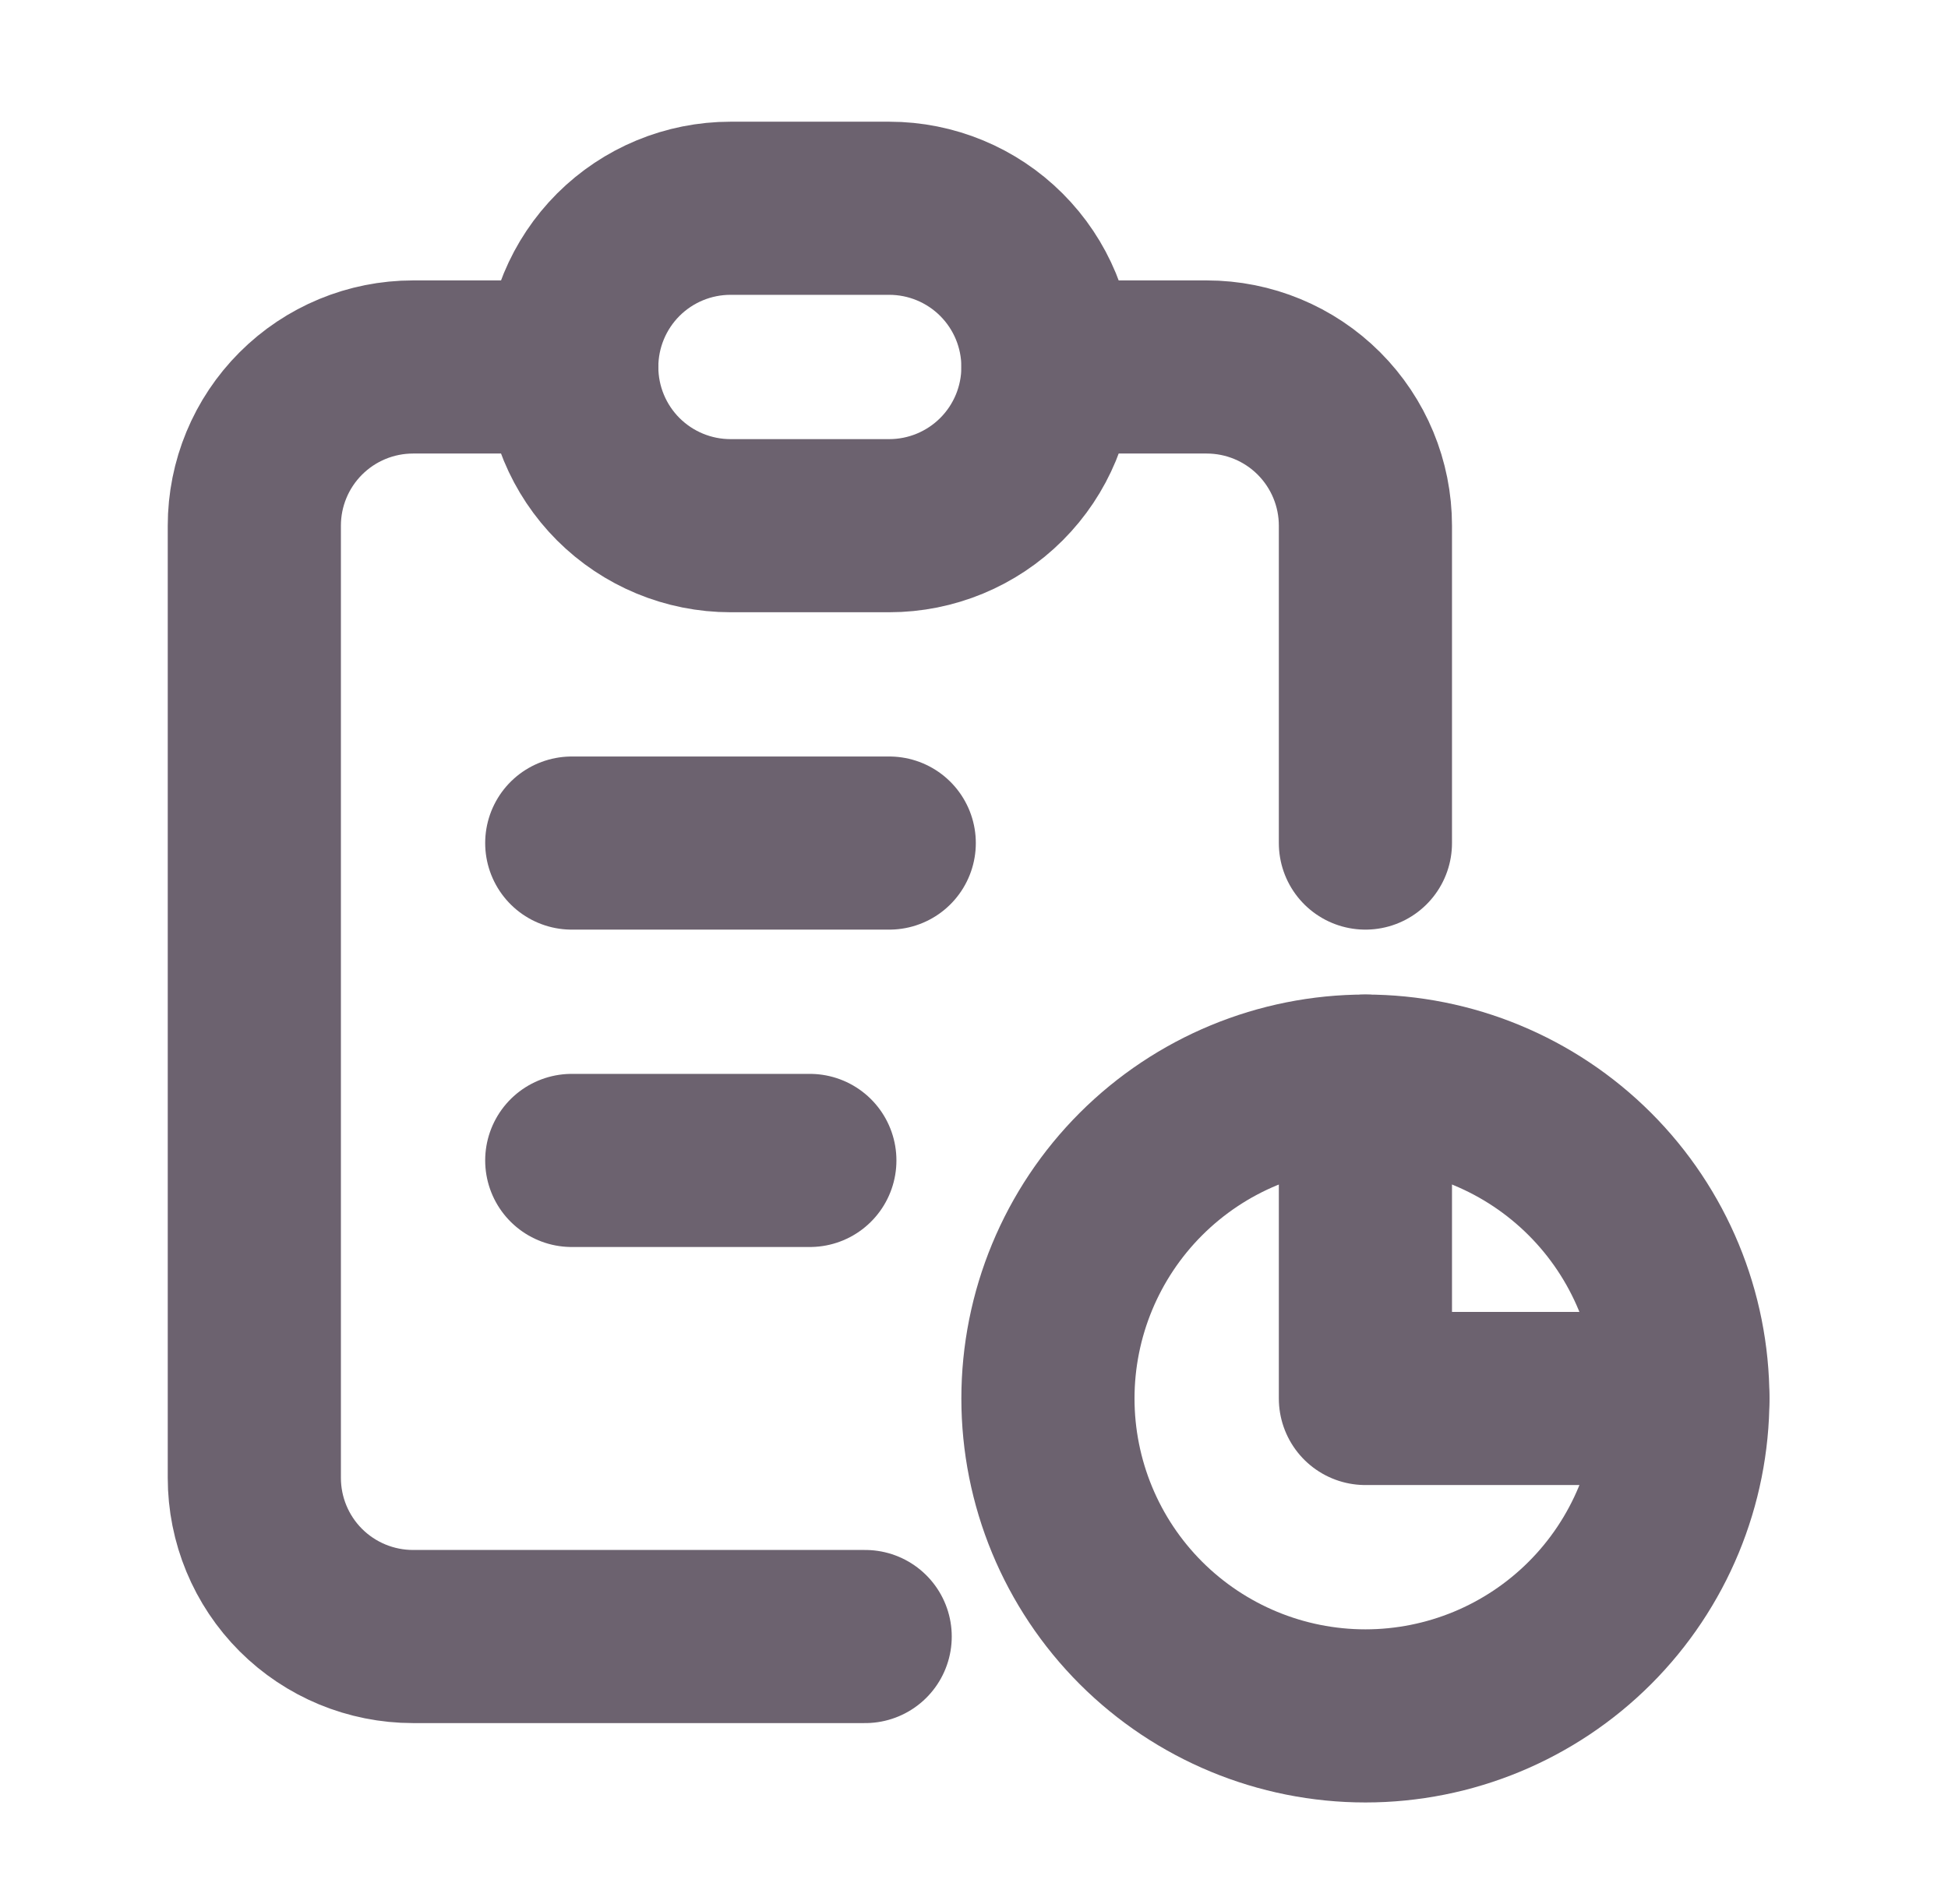
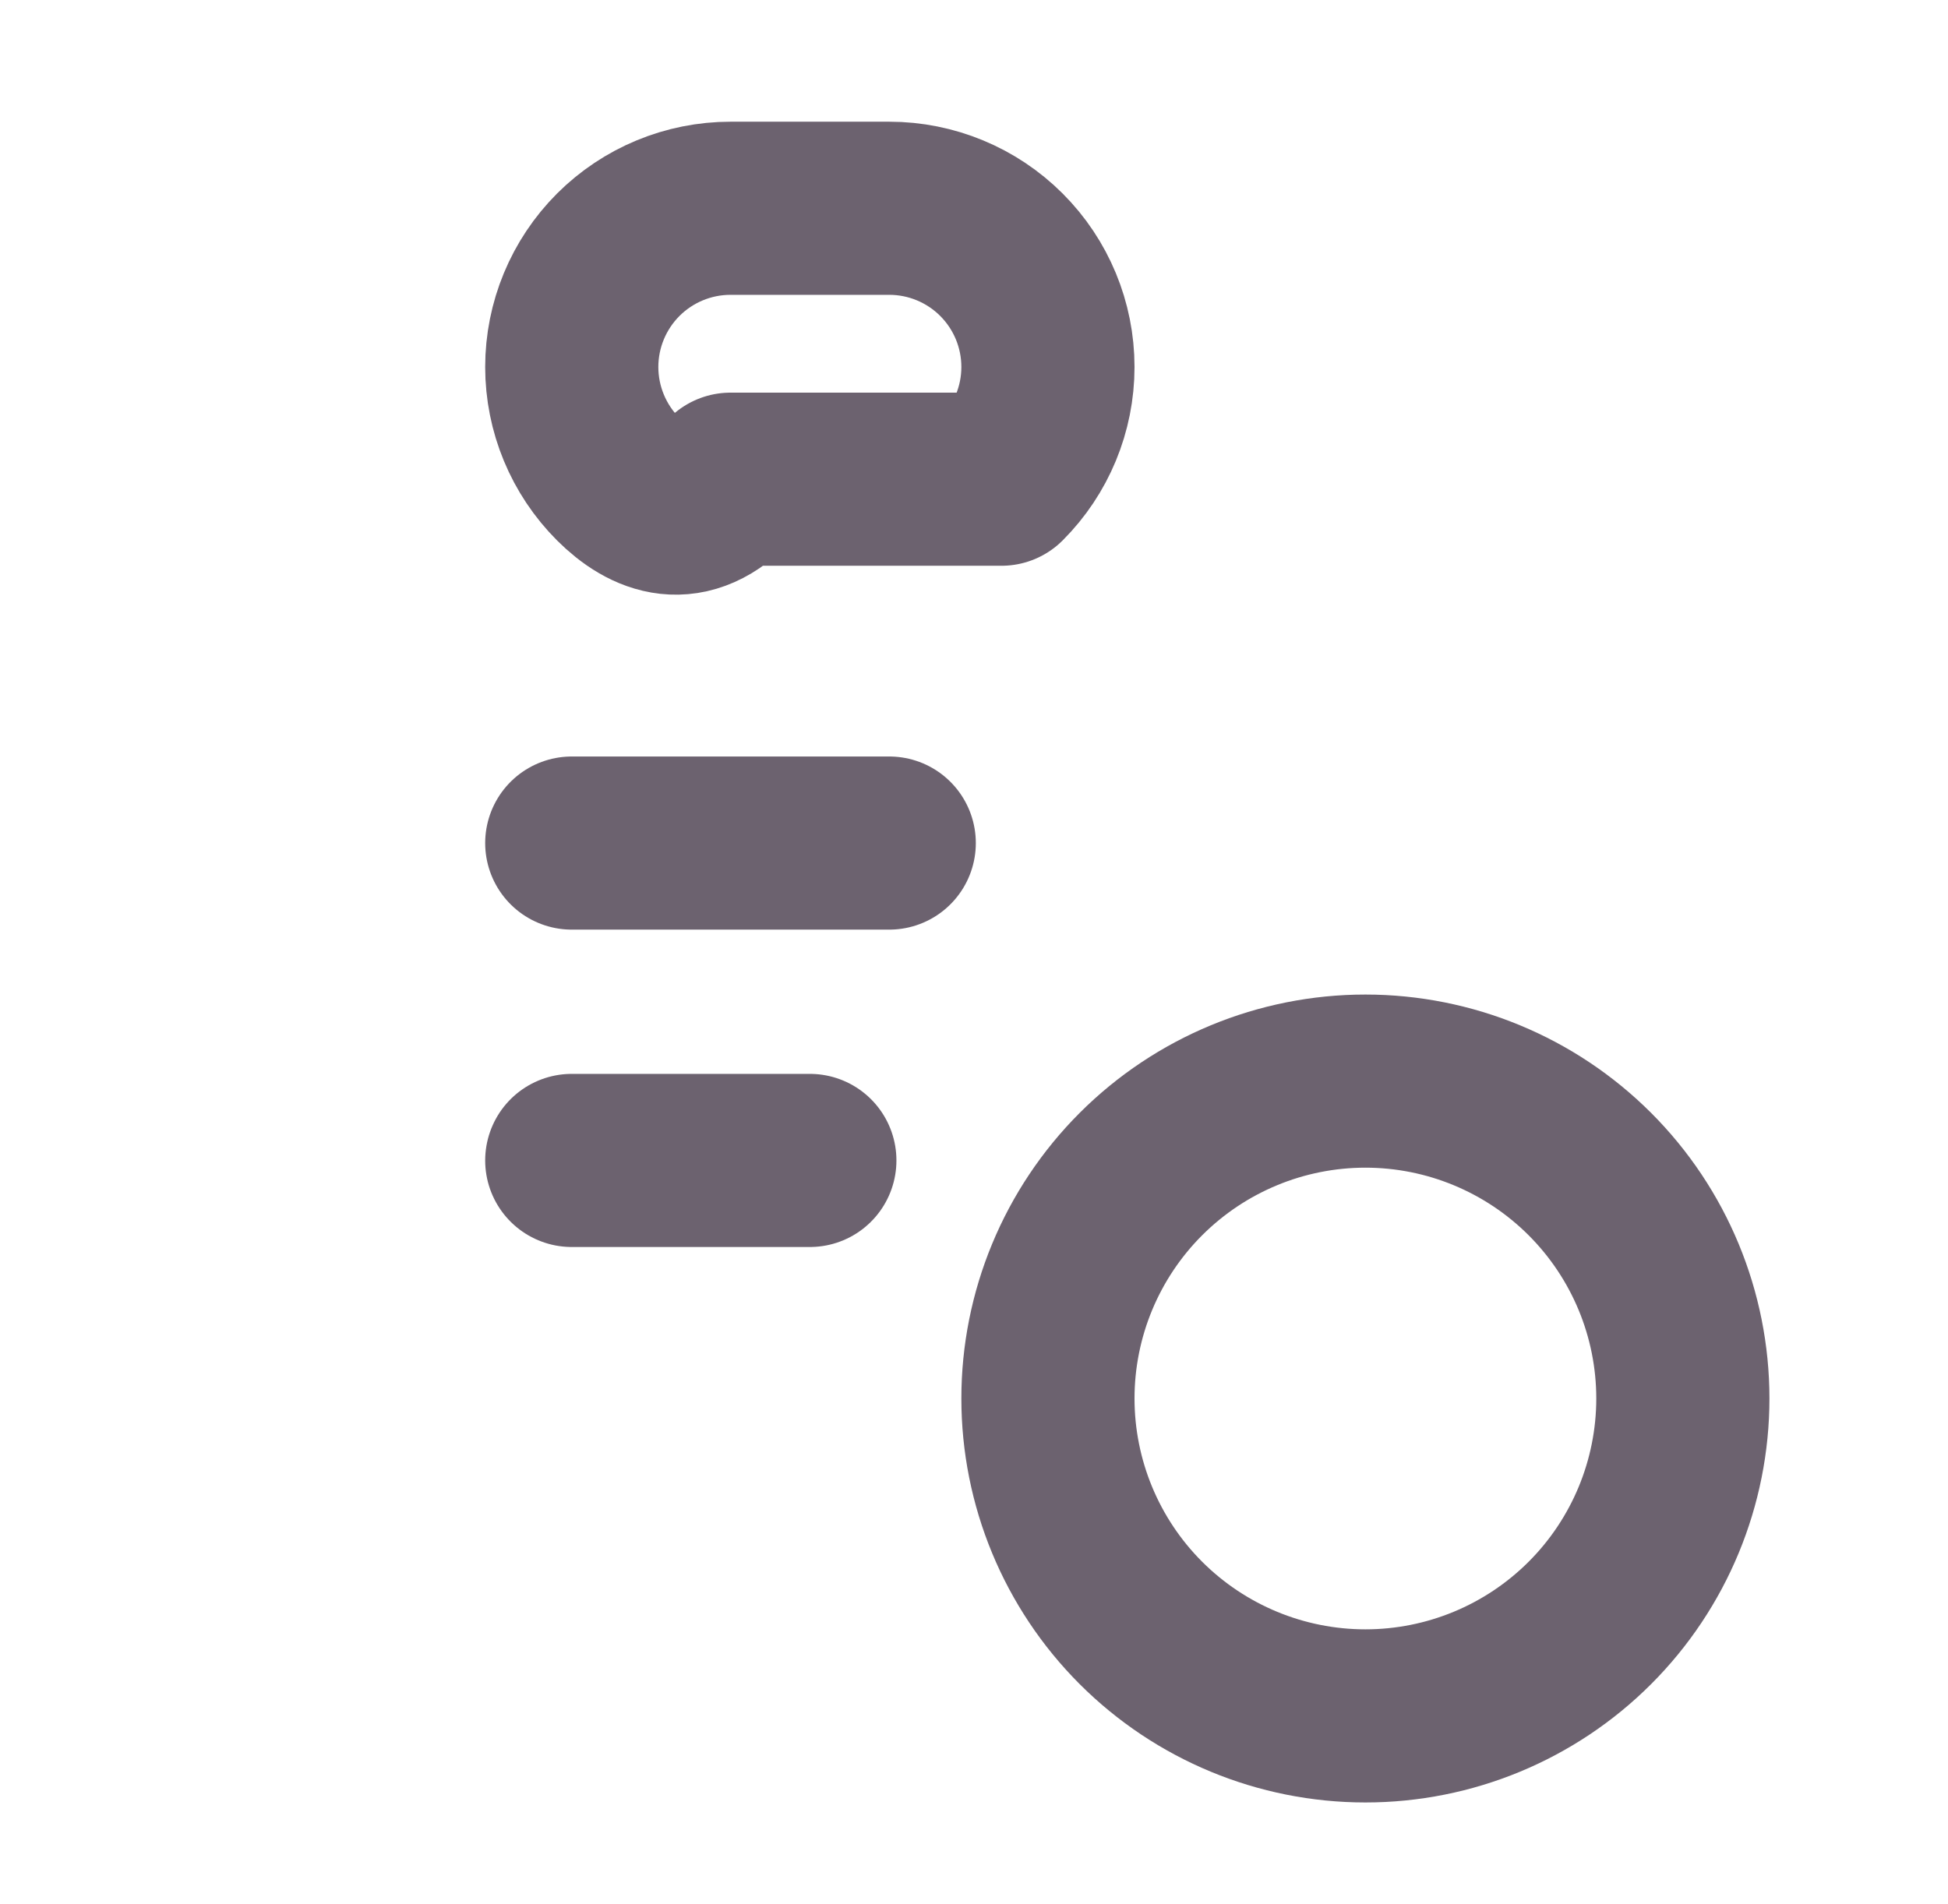
<svg xmlns="http://www.w3.org/2000/svg" width="45" height="44" viewBox="0 0 45 44" fill="none">
-   <path d="M13.208 8.479H9.542C8.569 8.479 7.637 8.865 6.949 9.553C6.261 10.241 5.875 11.173 5.875 12.146V34.146C5.875 35.118 6.261 36.051 6.949 36.739C7.637 37.426 8.569 37.812 9.542 37.812H19.986M31.542 24.979V32.312H38.875M31.542 19.479V12.146C31.542 11.173 31.155 10.241 30.468 9.553C29.78 8.865 28.848 8.479 27.875 8.479H24.208" stroke="#6C626F" stroke-width="4" stroke-linecap="round" stroke-linejoin="round" />
-   <path d="M13.208 19.479H20.542M13.208 26.812H18.708M13.208 8.479C13.208 7.507 13.595 6.574 14.282 5.886C14.97 5.199 15.902 4.812 16.875 4.812H20.542C21.514 4.812 22.447 5.199 23.134 5.886C23.822 6.574 24.208 7.507 24.208 8.479C24.208 9.452 23.822 10.384 23.134 11.072C22.447 11.759 21.514 12.146 20.542 12.146H16.875C15.902 12.146 14.97 11.759 14.282 11.072C13.595 10.384 13.208 9.452 13.208 8.479ZM24.208 32.312C24.208 34.257 24.981 36.123 26.356 37.498C27.732 38.873 29.597 39.646 31.542 39.646C33.487 39.646 35.352 38.873 36.727 37.498C38.102 36.123 38.875 34.257 38.875 32.312C38.875 30.368 38.102 28.502 36.727 27.127C35.352 25.752 33.487 24.979 31.542 24.979C29.597 24.979 27.732 25.752 26.356 27.127C24.981 28.502 24.208 30.368 24.208 32.312Z" stroke="#6C626F" stroke-width="4" stroke-linecap="round" stroke-linejoin="round" />
+   <path d="M13.208 19.479H20.542M13.208 26.812H18.708M13.208 8.479C13.208 7.507 13.595 6.574 14.282 5.886C14.97 5.199 15.902 4.812 16.875 4.812H20.542C21.514 4.812 22.447 5.199 23.134 5.886C23.822 6.574 24.208 7.507 24.208 8.479C24.208 9.452 23.822 10.384 23.134 11.072H16.875C15.902 12.146 14.97 11.759 14.282 11.072C13.595 10.384 13.208 9.452 13.208 8.479ZM24.208 32.312C24.208 34.257 24.981 36.123 26.356 37.498C27.732 38.873 29.597 39.646 31.542 39.646C33.487 39.646 35.352 38.873 36.727 37.498C38.102 36.123 38.875 34.257 38.875 32.312C38.875 30.368 38.102 28.502 36.727 27.127C35.352 25.752 33.487 24.979 31.542 24.979C29.597 24.979 27.732 25.752 26.356 27.127C24.981 28.502 24.208 30.368 24.208 32.312Z" stroke="#6C626F" stroke-width="4" stroke-linecap="round" stroke-linejoin="round" />
</svg>